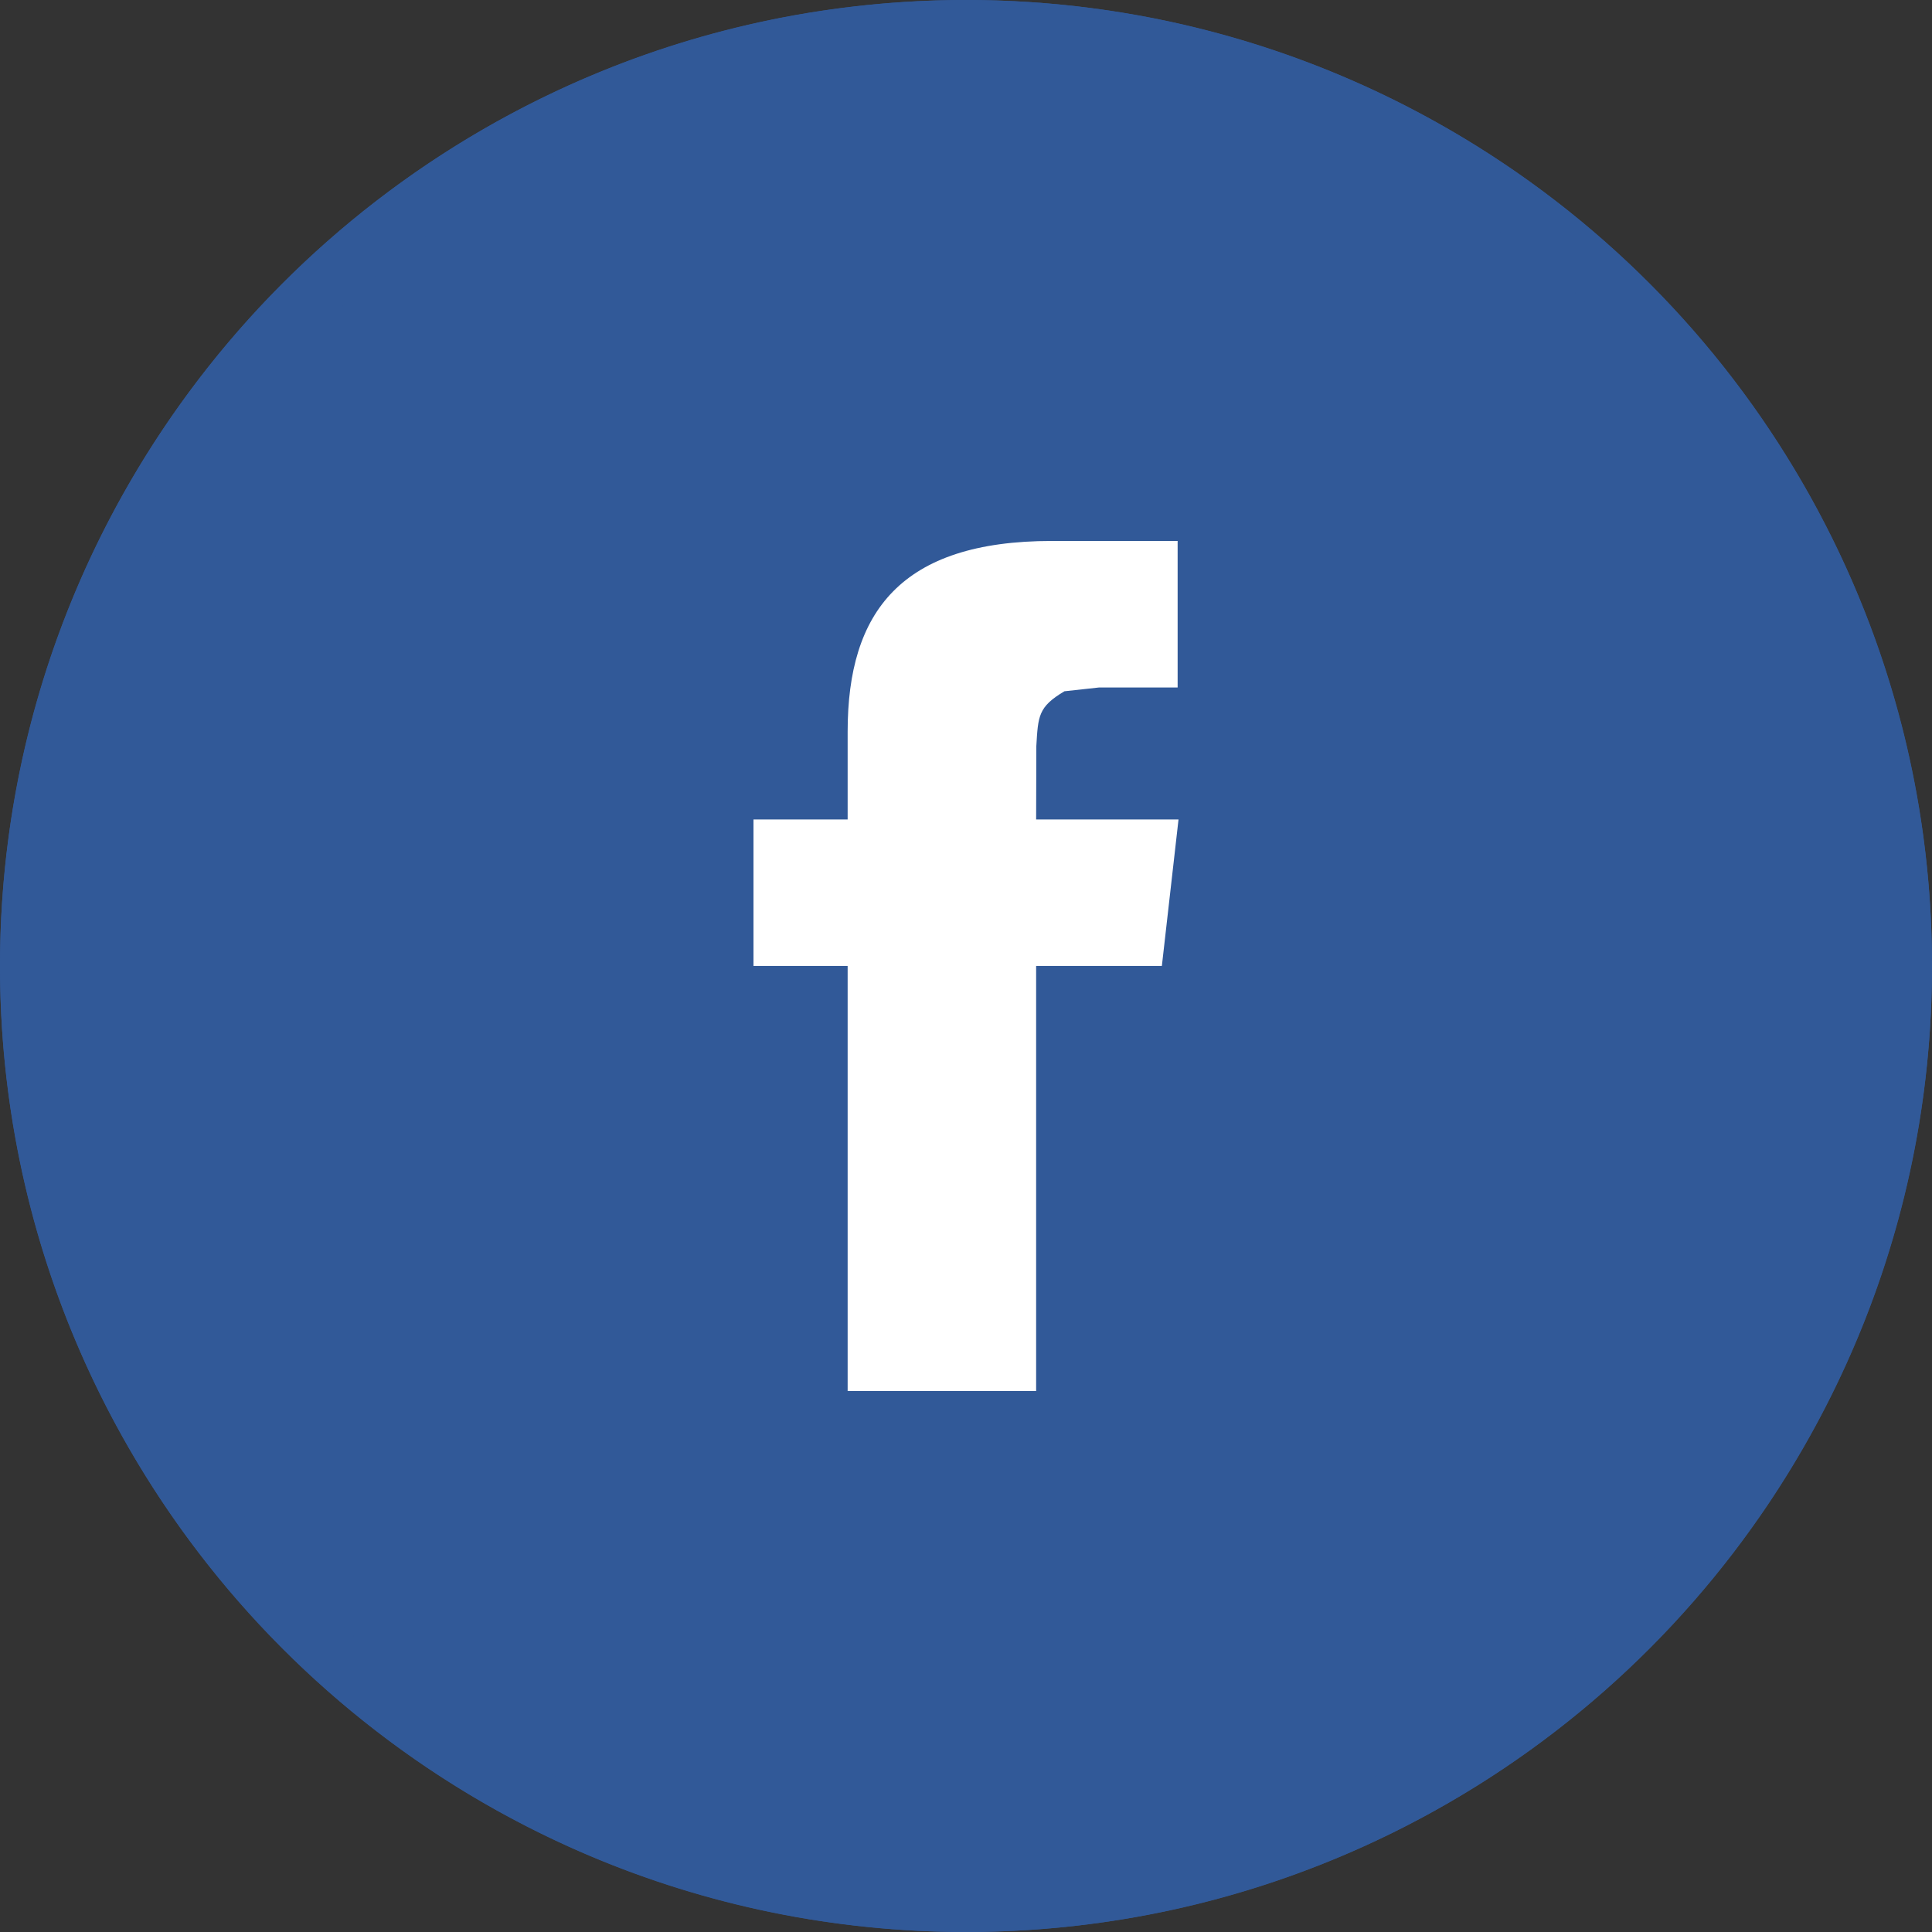
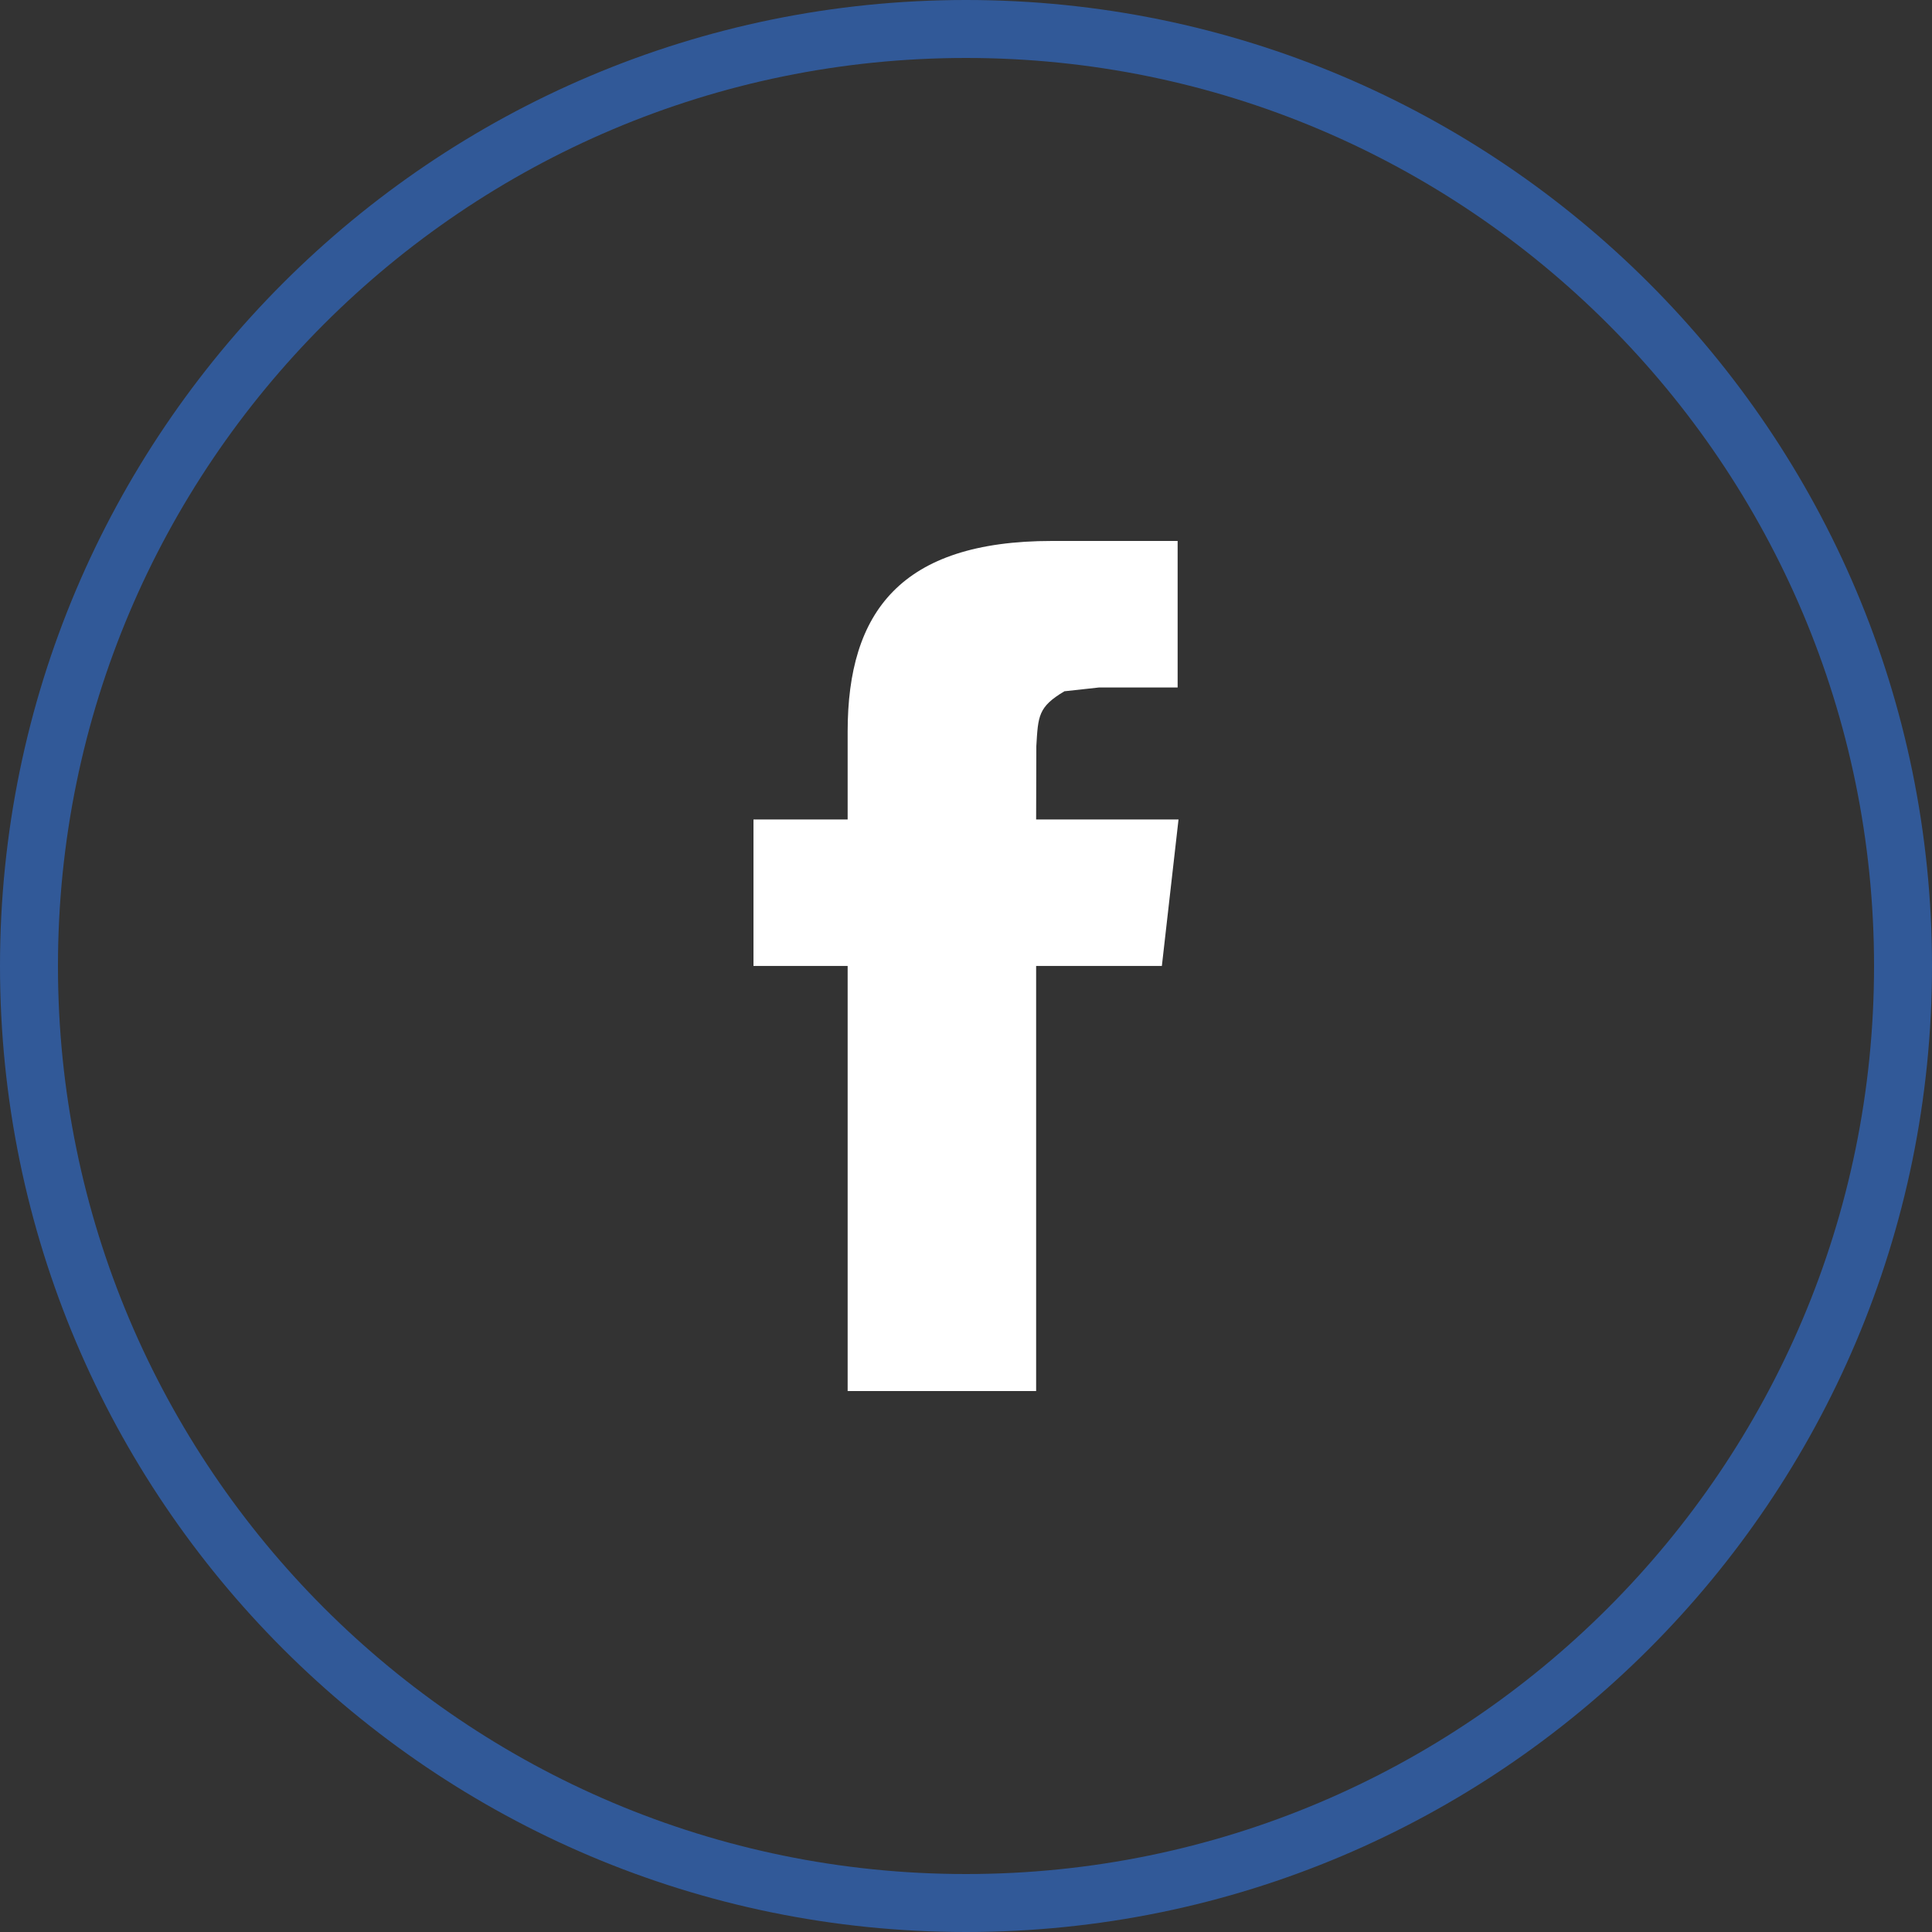
<svg xmlns="http://www.w3.org/2000/svg" width="100%" height="100%" viewBox="0 0 50 50" version="1.1" xml:space="preserve" style="fill-rule:evenodd;clip-rule:evenodd;stroke-linejoin:round;stroke-miterlimit:2;">
  <rect x="0" y="0" width="50" height="50" fill="#333333" stroke="none" />
-   <circle cx="25" cy="25" r="25" style="fill:rgb(49,89,152);" />
-   <path d="M25,0C38.798,0 50,11.202 50,25C50,38.798 38.798,50 25,50C11.202,50 0,38.798 0,25C0,11.202 11.202,0 25,0ZM25,1.5C37.97,1.5 48.5,12.03 48.5,25C48.5,37.97 37.97,48.5 25,48.5C12.03,48.5 1.5,37.97 1.5,25C1.5,12.03 12.03,1.5 25,1.5Z" style="fill:rgb(49,89,152);" />
+   <path d="M25,0C38.798,0 50,11.202 50,25C50,38.798 38.798,50 25,50C11.202,50 0,38.798 0,25C0,11.202 11.202,0 25,0ZM25,1.5C37.97,1.5 48.5,12.03 48.5,25C48.5,37.97 37.97,48.5 25,48.5C12.03,48.5 1.5,37.97 1.5,25C1.5,12.03 12.03,1.5 25,1.5" style="fill:rgb(49,89,152);" />
  <path d="M30.477,17.792L28.443,17.792L27.547,17.89C26.867,18.295 26.867,18.528 26.82,19.31L26.815,21.208L30.5,21.208L30.069,24.999L26.815,24.999L26.815,36L21.937,36L21.937,24.999L19.5,24.999L19.5,21.208L21.937,21.208L21.937,18.932C21.937,15.839 23.313,14 27.222,14L30.477,14L30.477,17.792Z" style="fill:white;" />
</svg>